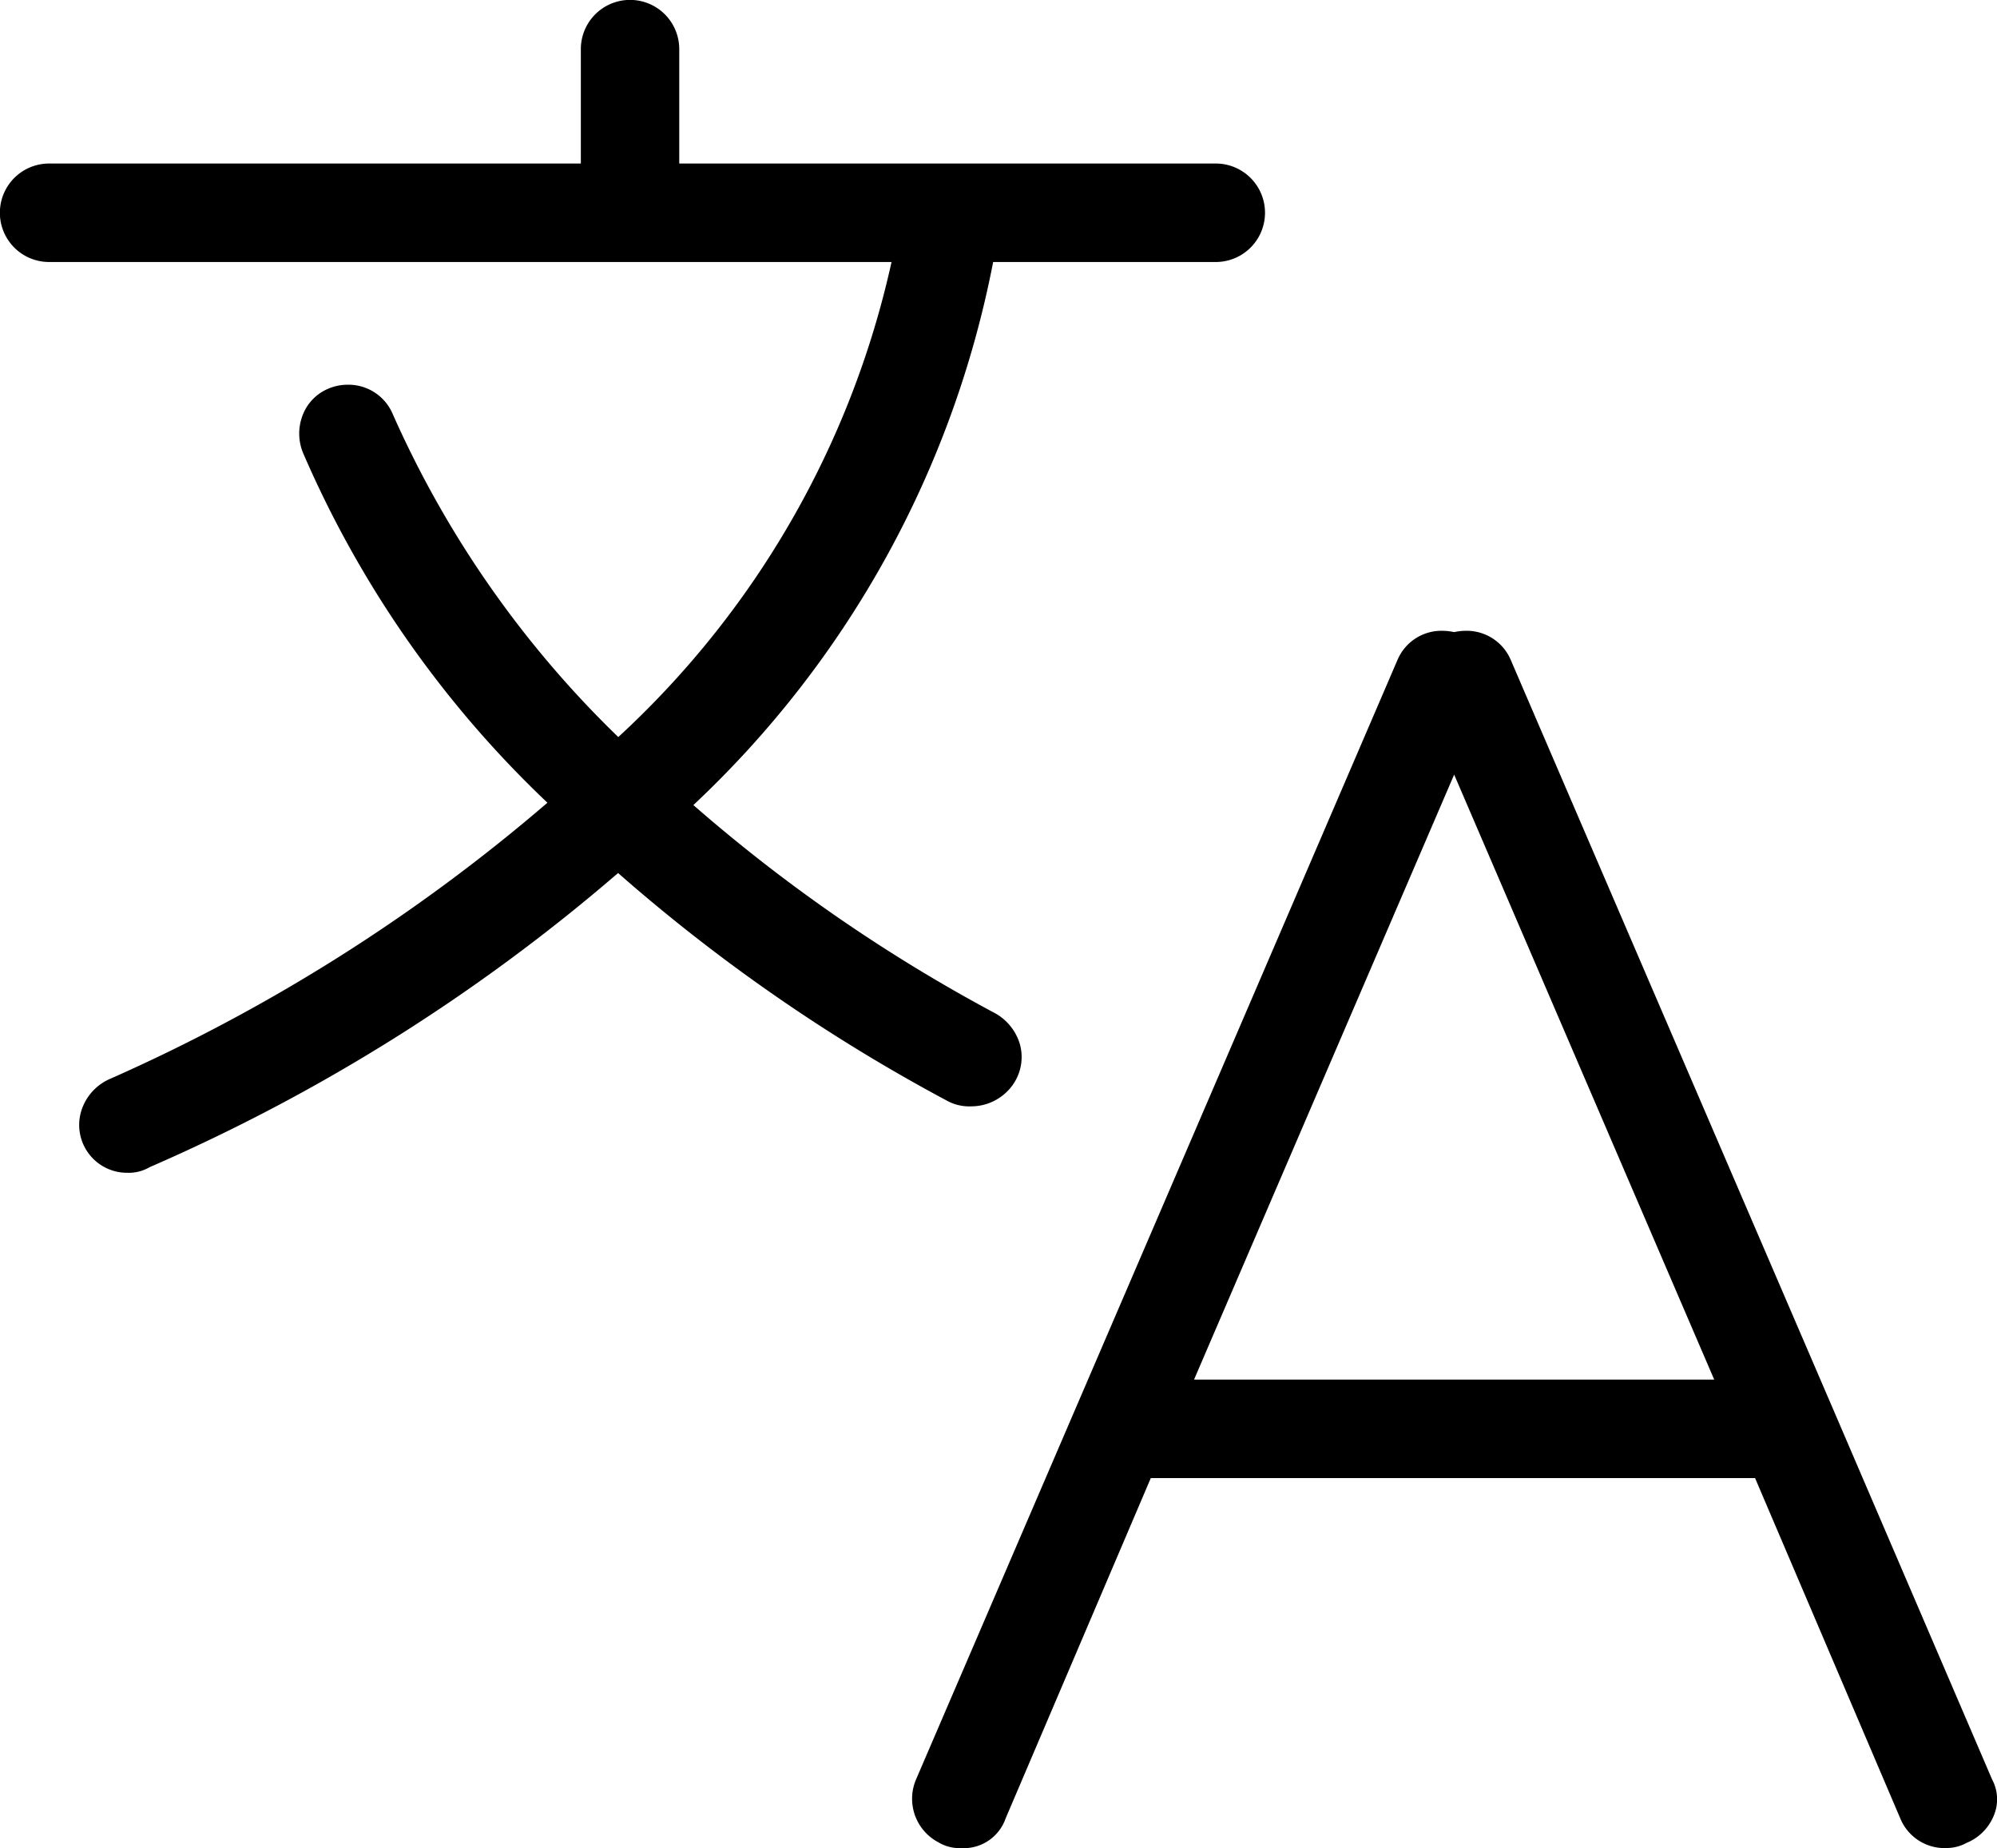
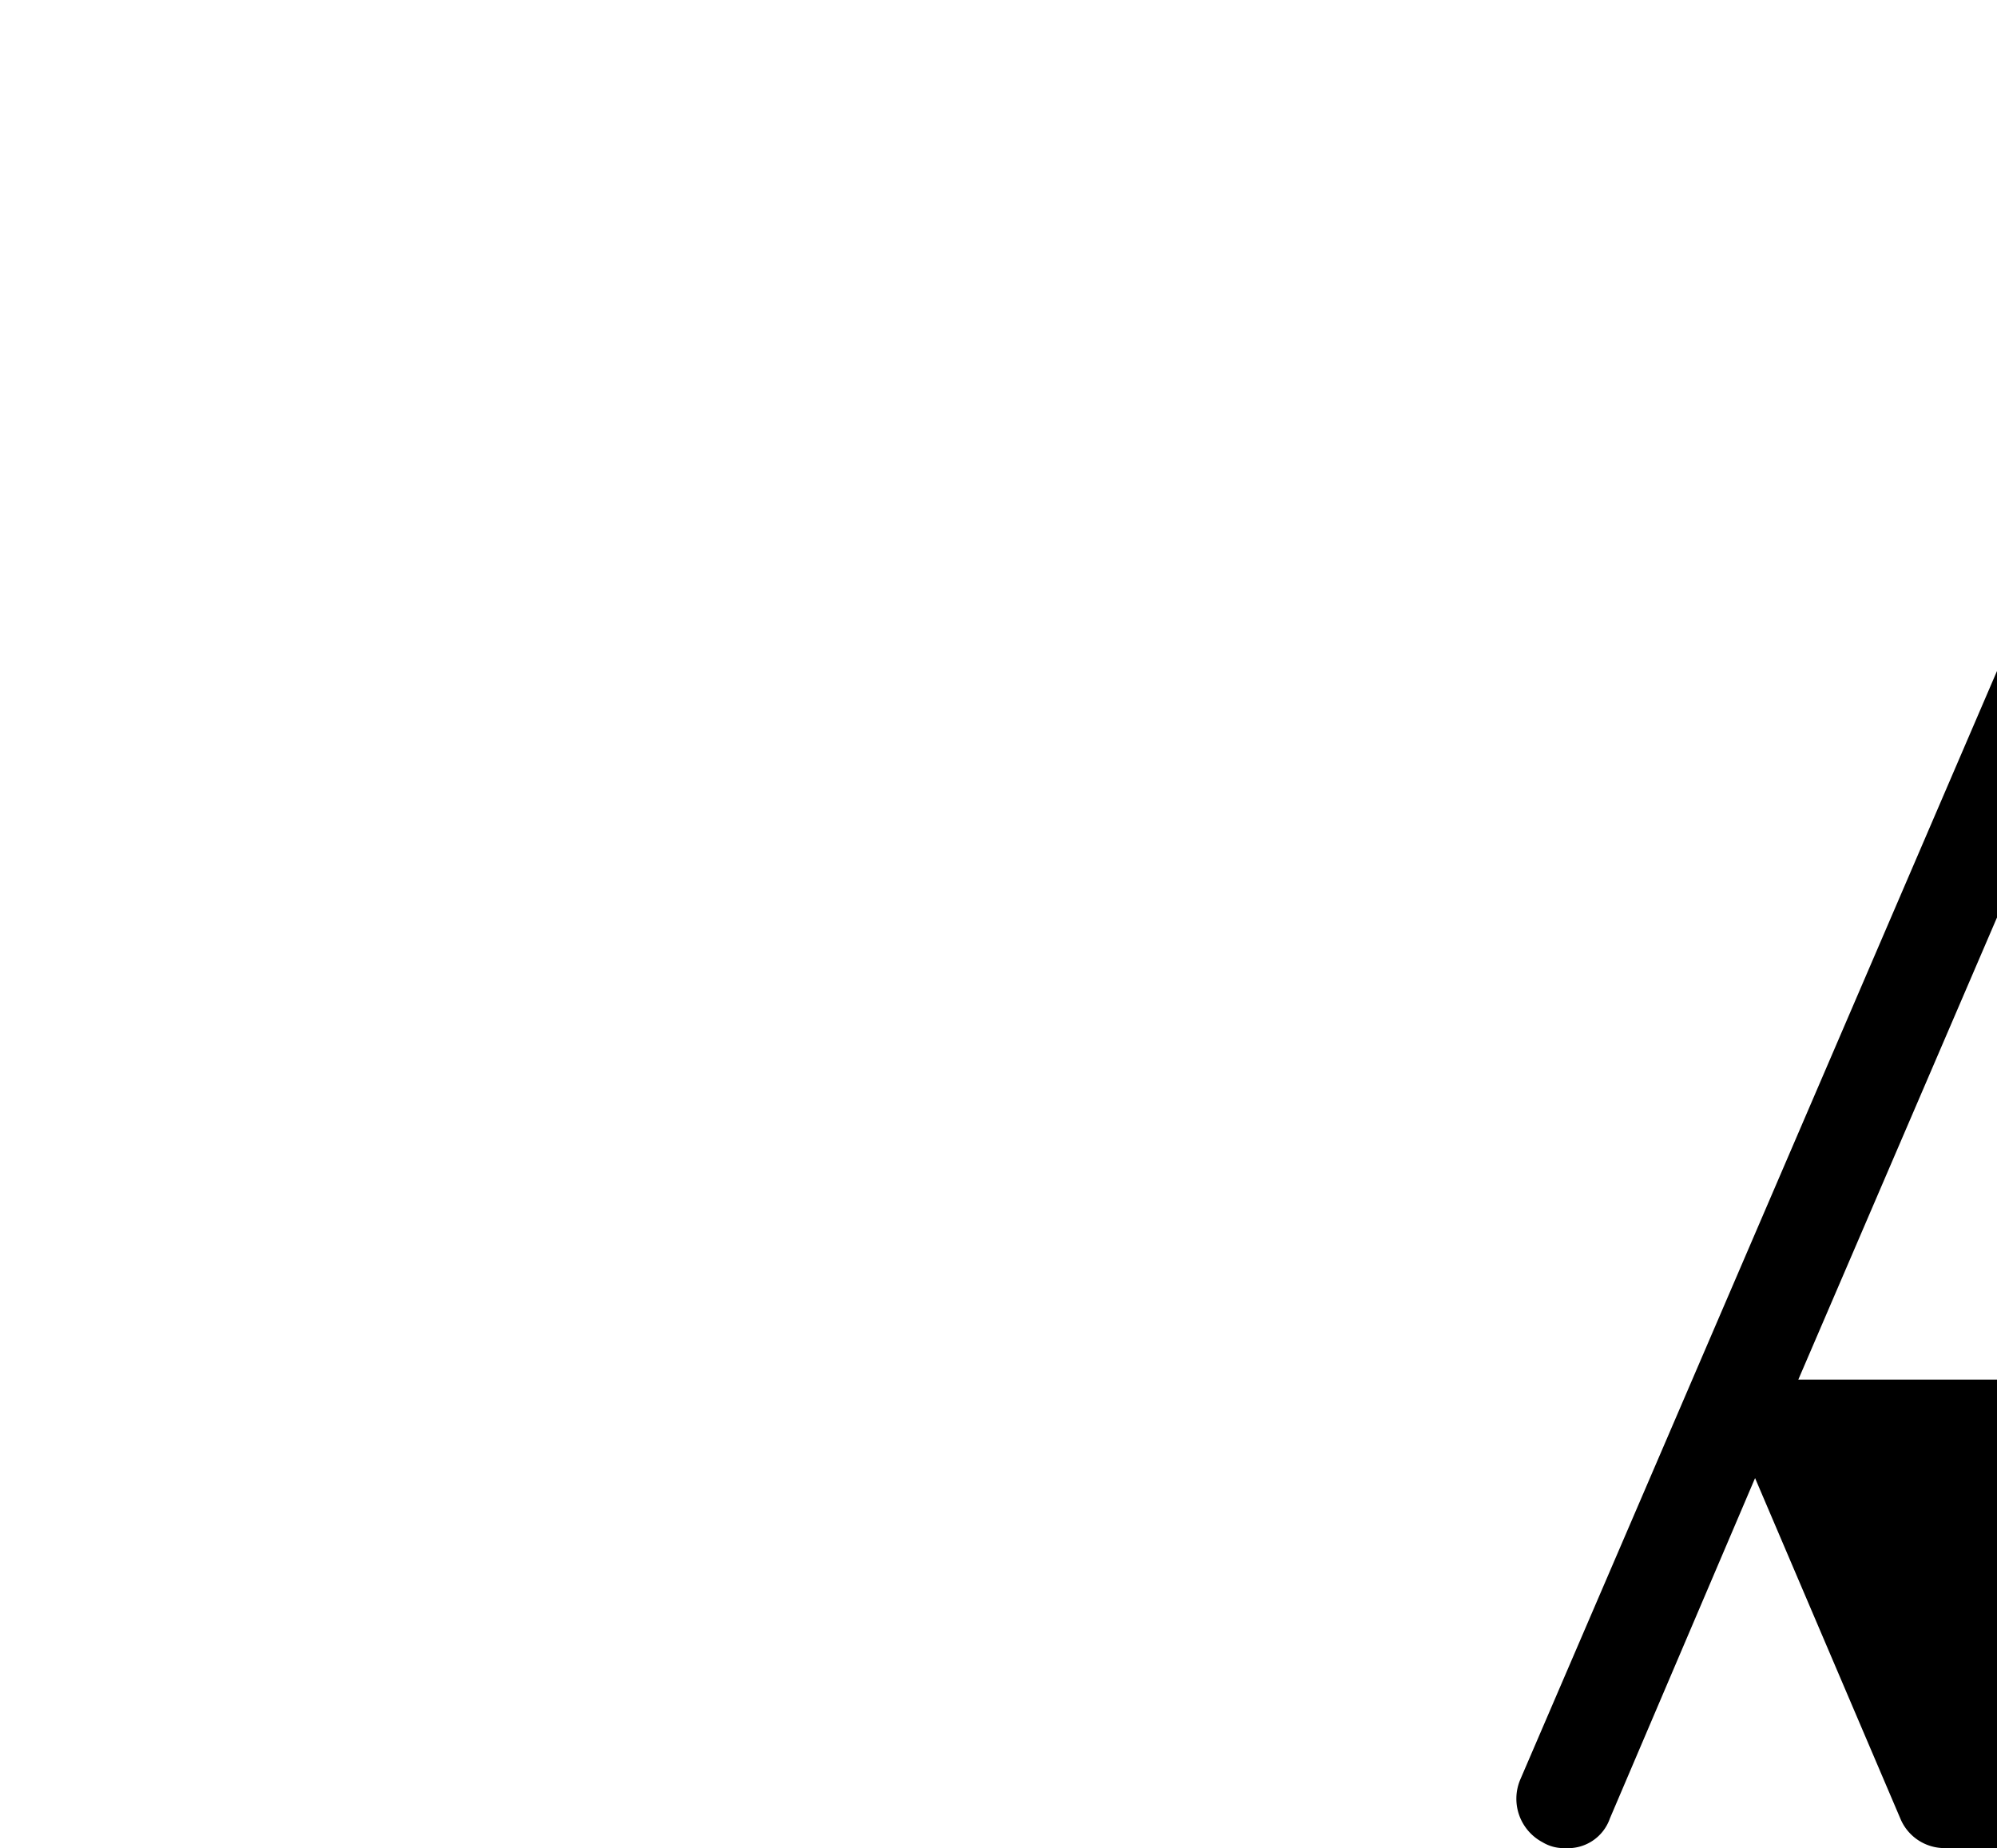
<svg xmlns="http://www.w3.org/2000/svg" width="39.208" height="36.277" viewBox="0 0 39.208 36.277">
  <g id="Gruppe_5241" data-name="Gruppe 5241" transform="translate(-6355.152 -2233.946)">
-     <path id="Pfad_4270" data-name="Pfad 4270" d="M1689.654,281.967a.939.939,0,0,1-.87-1.312,1.009,1.009,0,0,1,.544-.538,34.694,34.694,0,0,0,8.572-5.414,20.83,20.83,0,0,1-4.8-6.871,1,1,0,0,1-.012-.72.92.92,0,0,1,.523-.542.967.967,0,0,1,.37-.072.943.943,0,0,1,.884.581,20.215,20.215,0,0,0,4.426,6.335,17.927,17.927,0,0,0,5.365-9.325h-16.54a.966.966,0,0,1,0-1.933h10.44V259.91a.966.966,0,0,1,1.932,0v2.246h10.534a.966.966,0,0,1,0,1.933h-4.371a19.754,19.754,0,0,1-5.886,10.66,31.758,31.758,0,0,0,5.931,4.09,1.03,1.03,0,0,1,.475.587.942.942,0,0,1-.1.762,1,1,0,0,1-.848.475.909.909,0,0,1-.458-.1,34.2,34.2,0,0,1-6.478-4.48,36.144,36.144,0,0,1-9.2,5.775.805.805,0,0,1-.434.109" transform="translate(4668 1975)" />
-     <path id="Pfad_4271" data-name="Pfad 4271" d="M1725.339,295.223a.939.939,0,0,1-.866-.555l-2.863-6.708h-11.864l-2.85,6.68a.87.87,0,0,1-.879.583.8.8,0,0,1-.442-.114.966.966,0,0,1-.442-1.224l9.457-21.986a.937.937,0,0,1,.879-.571,1.141,1.141,0,0,1,.233.026,1.114,1.114,0,0,1,.232-.026.941.941,0,0,1,.884.583l6.326,14.7,3.119,7.263a.823.823,0,0,1,.041.694.975.975,0,0,1-.542.553.811.811,0,0,1-.423.1m-4.531-9.194-5.106-11.876-5.107,11.876Z" transform="translate(4668 1975)" />
+     <path id="Pfad_4271" data-name="Pfad 4271" d="M1725.339,295.223a.939.939,0,0,1-.866-.555l-2.863-6.708l-2.85,6.68a.87.87,0,0,1-.879.583.8.8,0,0,1-.442-.114.966.966,0,0,1-.442-1.224l9.457-21.986a.937.937,0,0,1,.879-.571,1.141,1.141,0,0,1,.233.026,1.114,1.114,0,0,1,.232-.026.941.941,0,0,1,.884.583l6.326,14.7,3.119,7.263a.823.823,0,0,1,.041.694.975.975,0,0,1-.542.553.811.811,0,0,1-.423.1m-4.531-9.194-5.106-11.876-5.107,11.876Z" transform="translate(4668 1975)" />
  </g>
</svg>